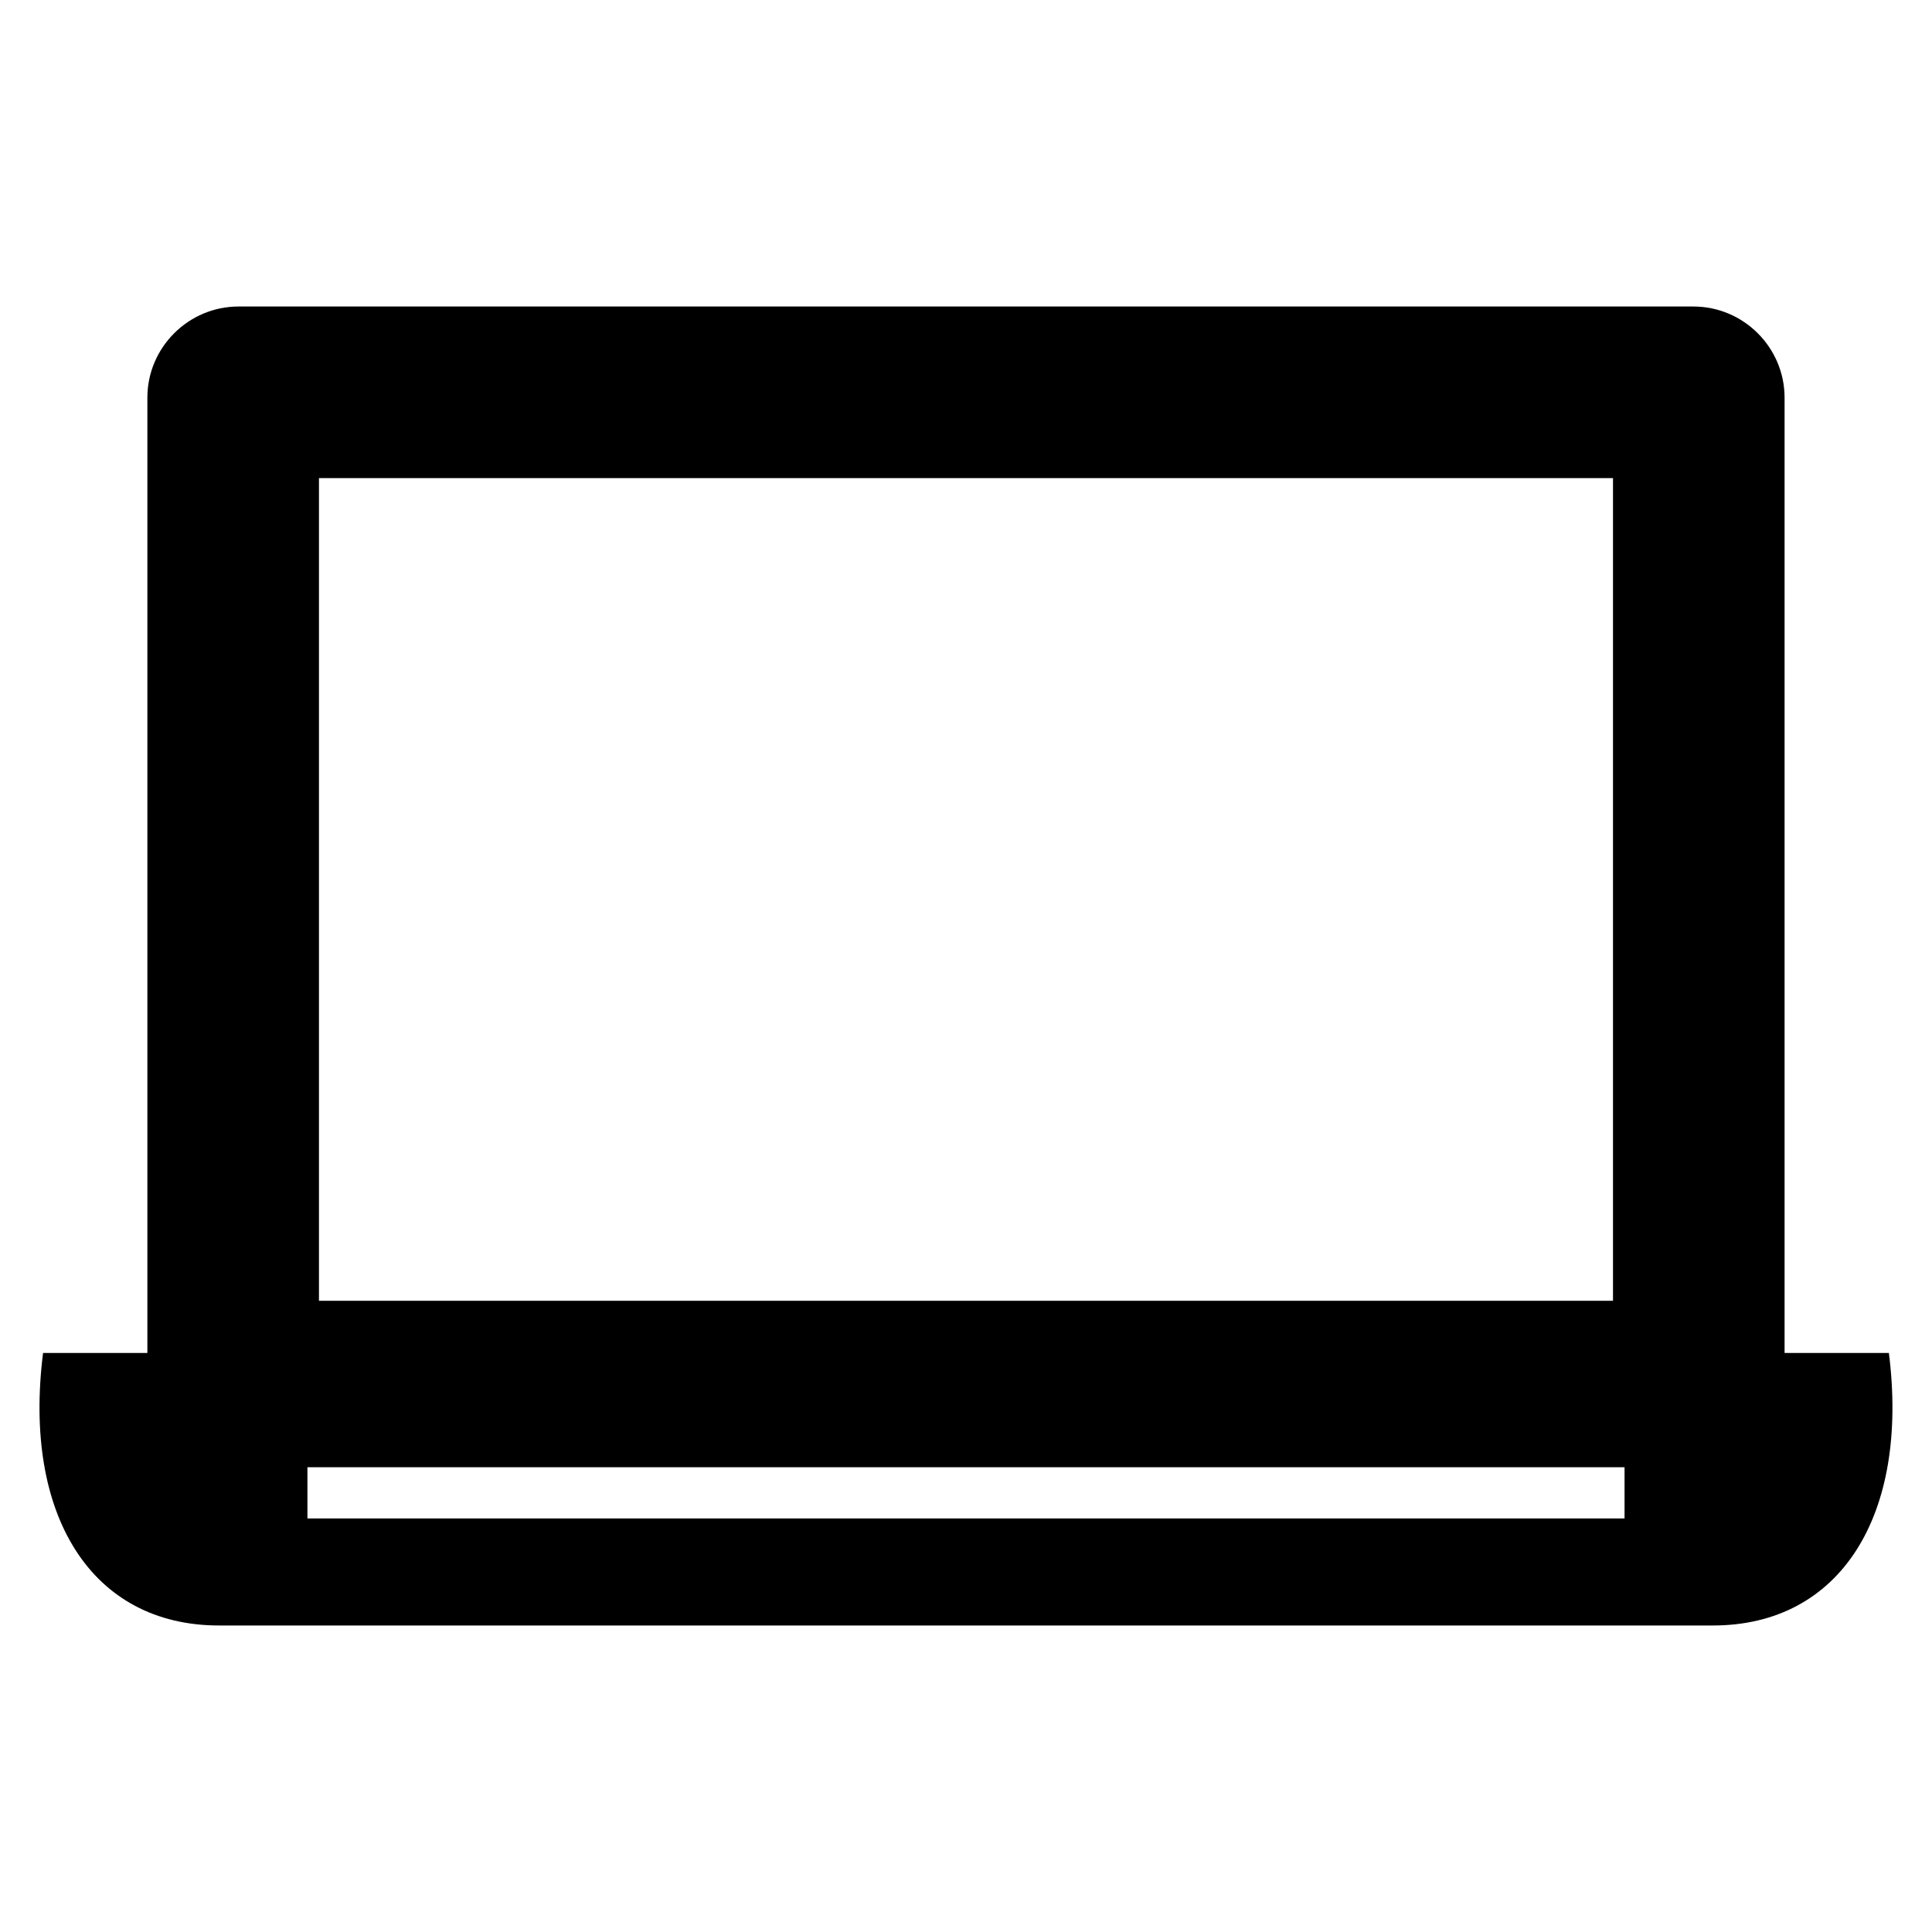
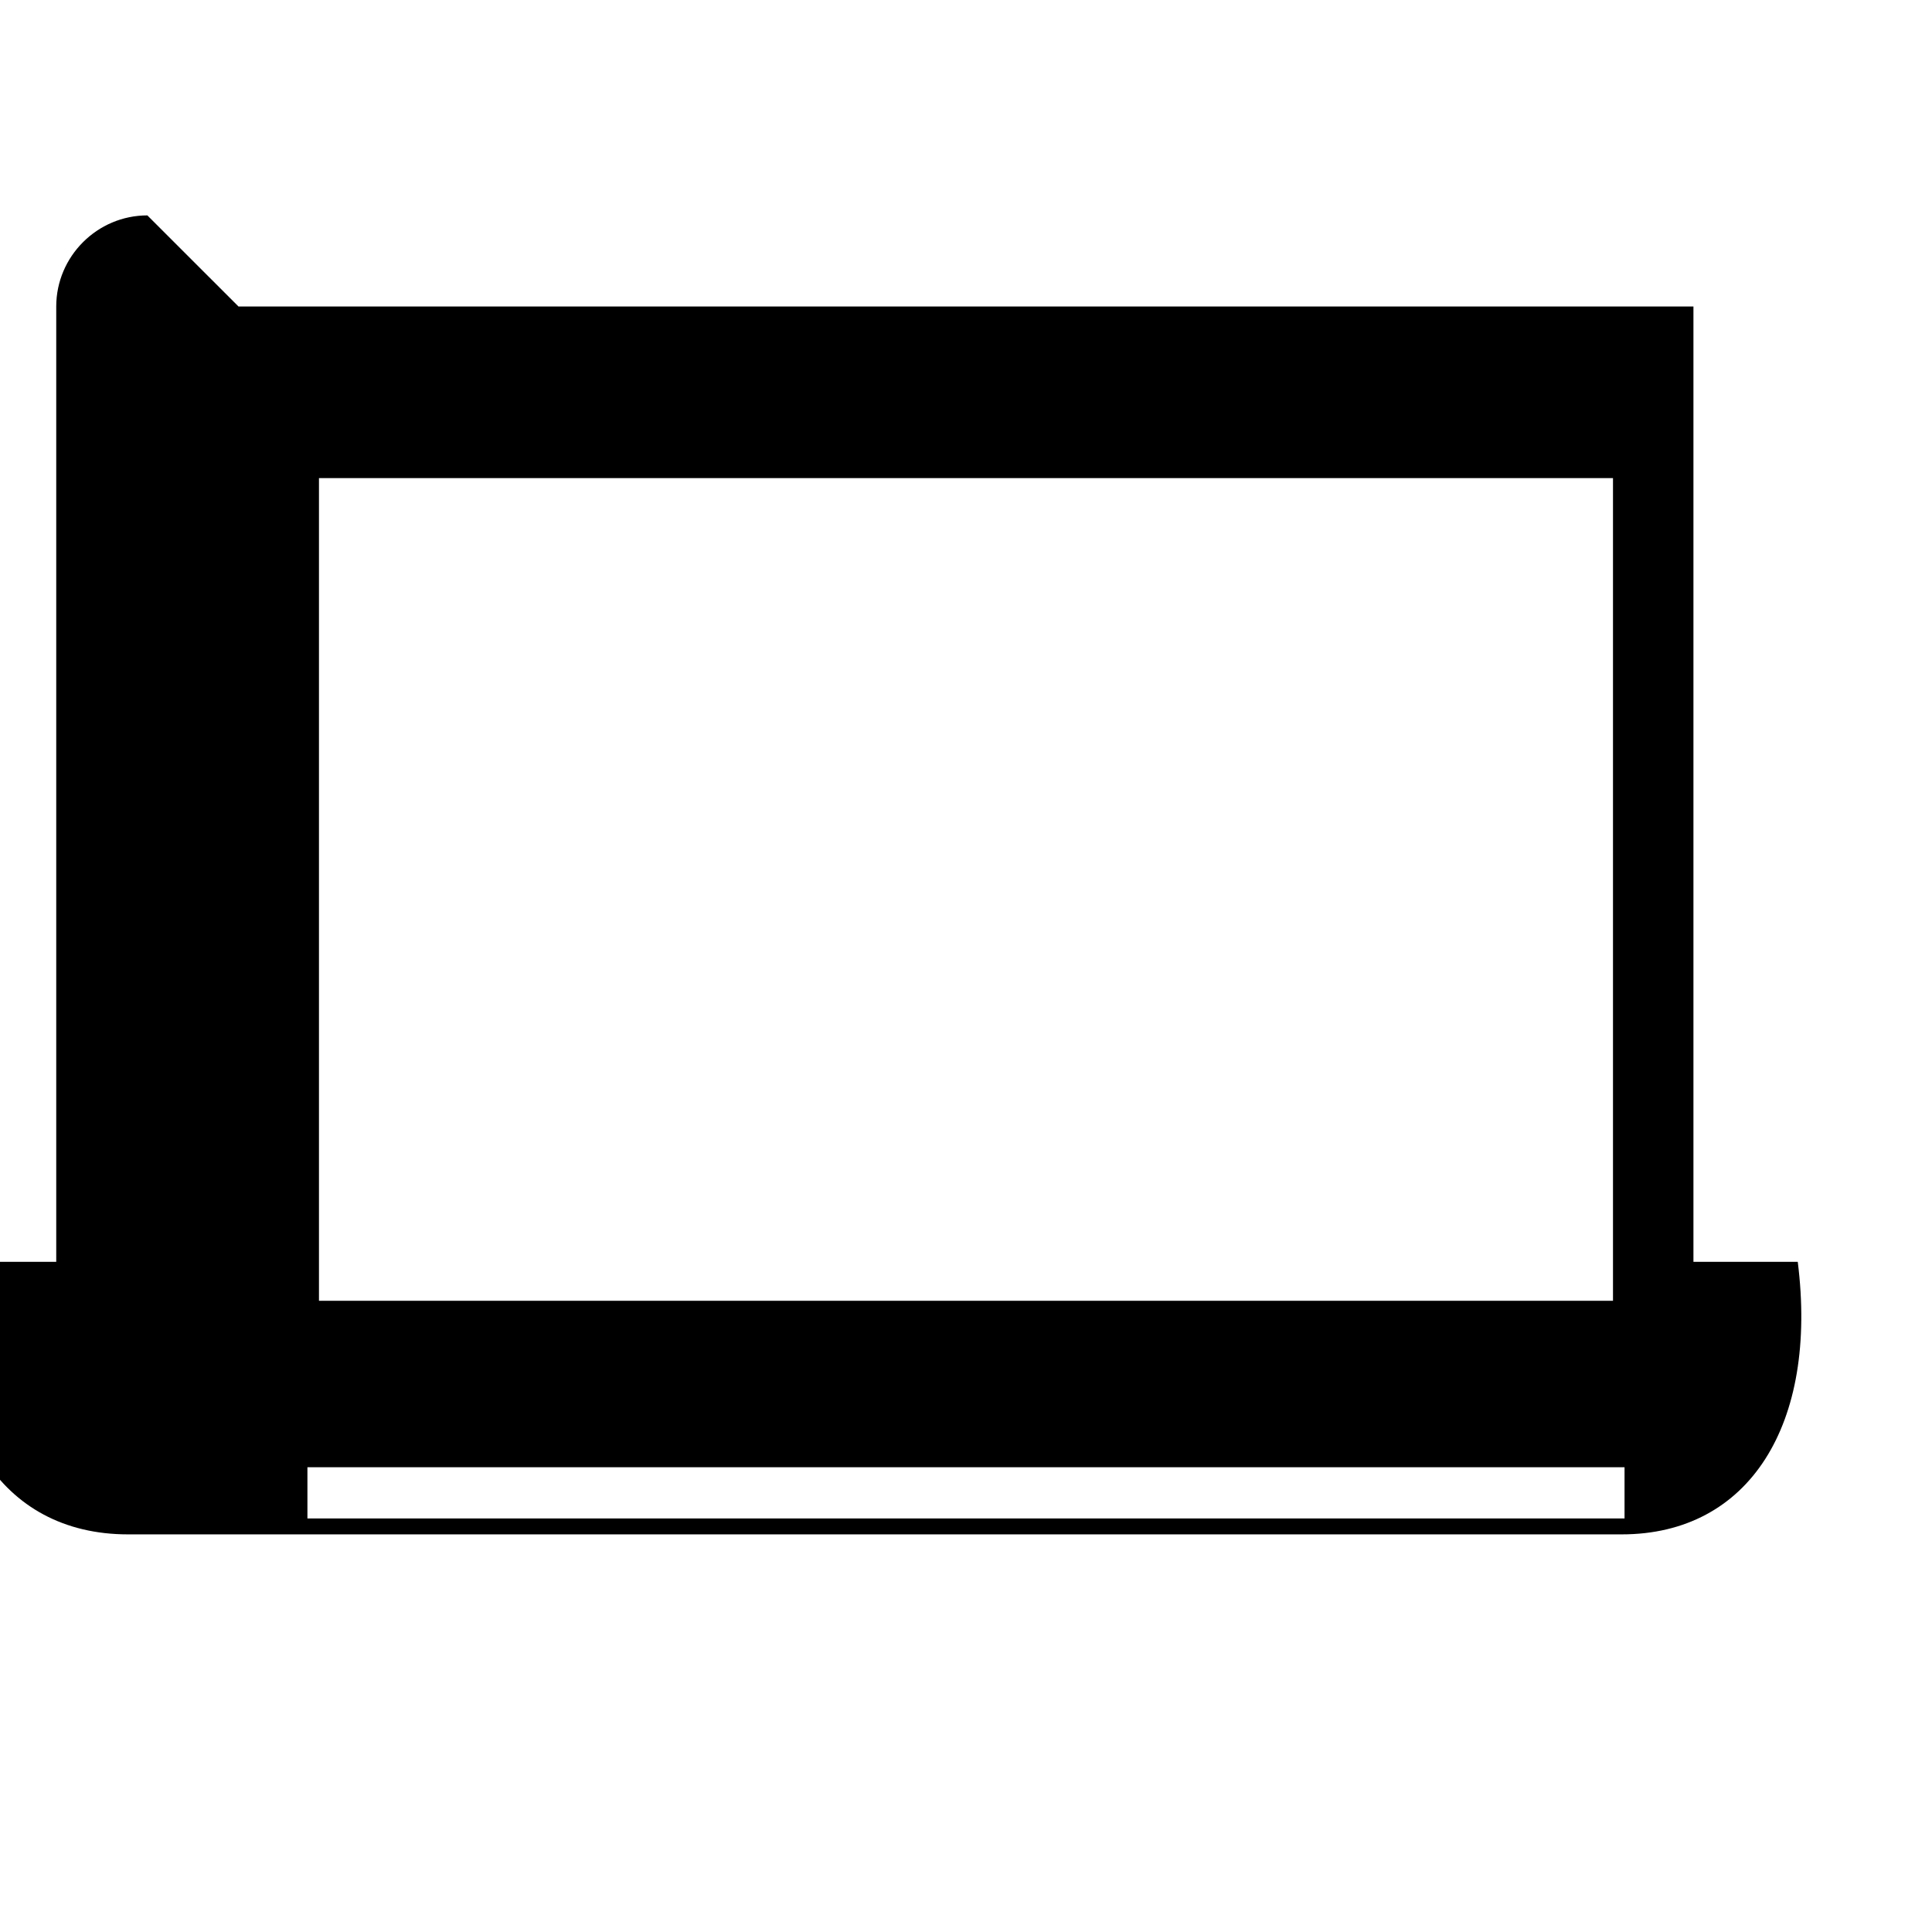
<svg xmlns="http://www.w3.org/2000/svg" fill="#000000" width="800px" height="800px" version="1.1" viewBox="144 144 512 512">
-   <path d="m207.21 225.23h385.57c13.281 0 24.152 10.867 24.152 24.148v253.17h27.645c5.422 43.082-12.879 72.223-46.633 72.223h-395.9c-33.758 0-52.055-29.141-46.633-72.223h27.645v-253.17c0-13.281 10.871-24.148 24.152-24.148zm21.32 45.469h342.93v218.02h-342.93zm-3.059 262.13h349.05v13.574h-349.05z" fill-rule="evenodd" />
+   <path d="m207.21 225.23h385.57v253.17h27.645c5.422 43.082-12.879 72.223-46.633 72.223h-395.9c-33.758 0-52.055-29.141-46.633-72.223h27.645v-253.17c0-13.281 10.871-24.148 24.152-24.148zm21.32 45.469h342.93v218.02h-342.93zm-3.059 262.13h349.05v13.574h-349.05z" fill-rule="evenodd" />
</svg>